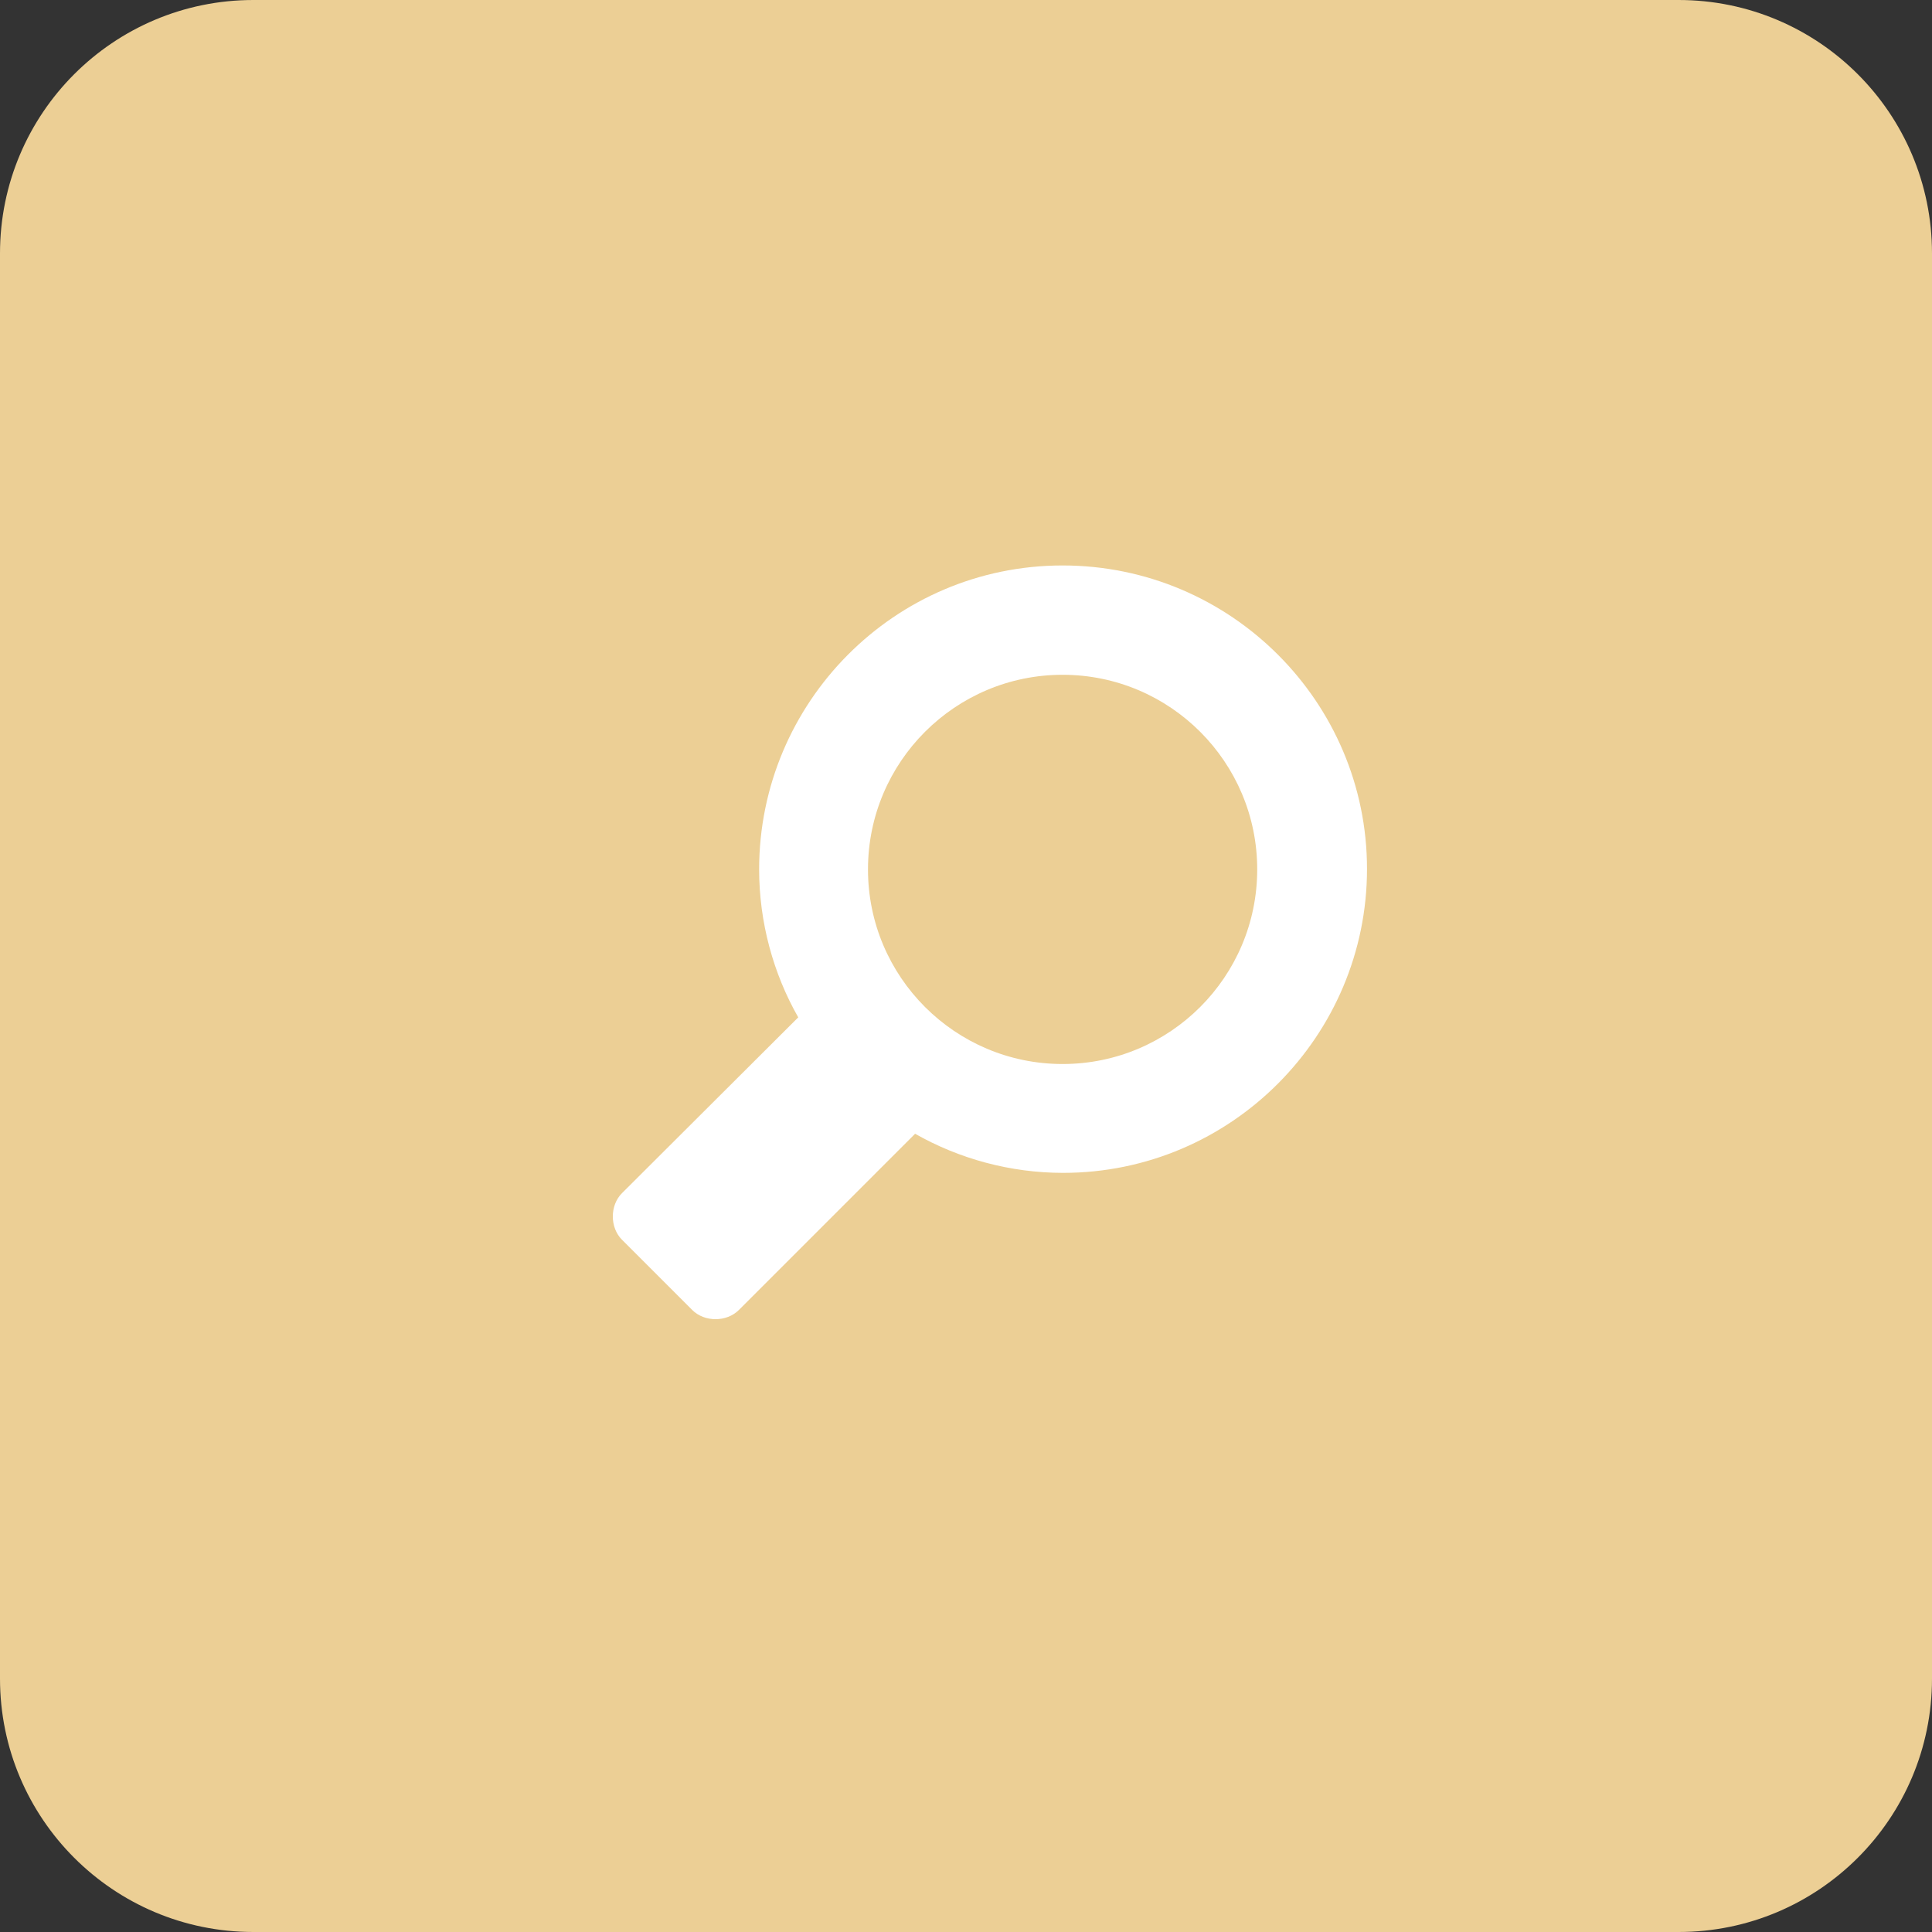
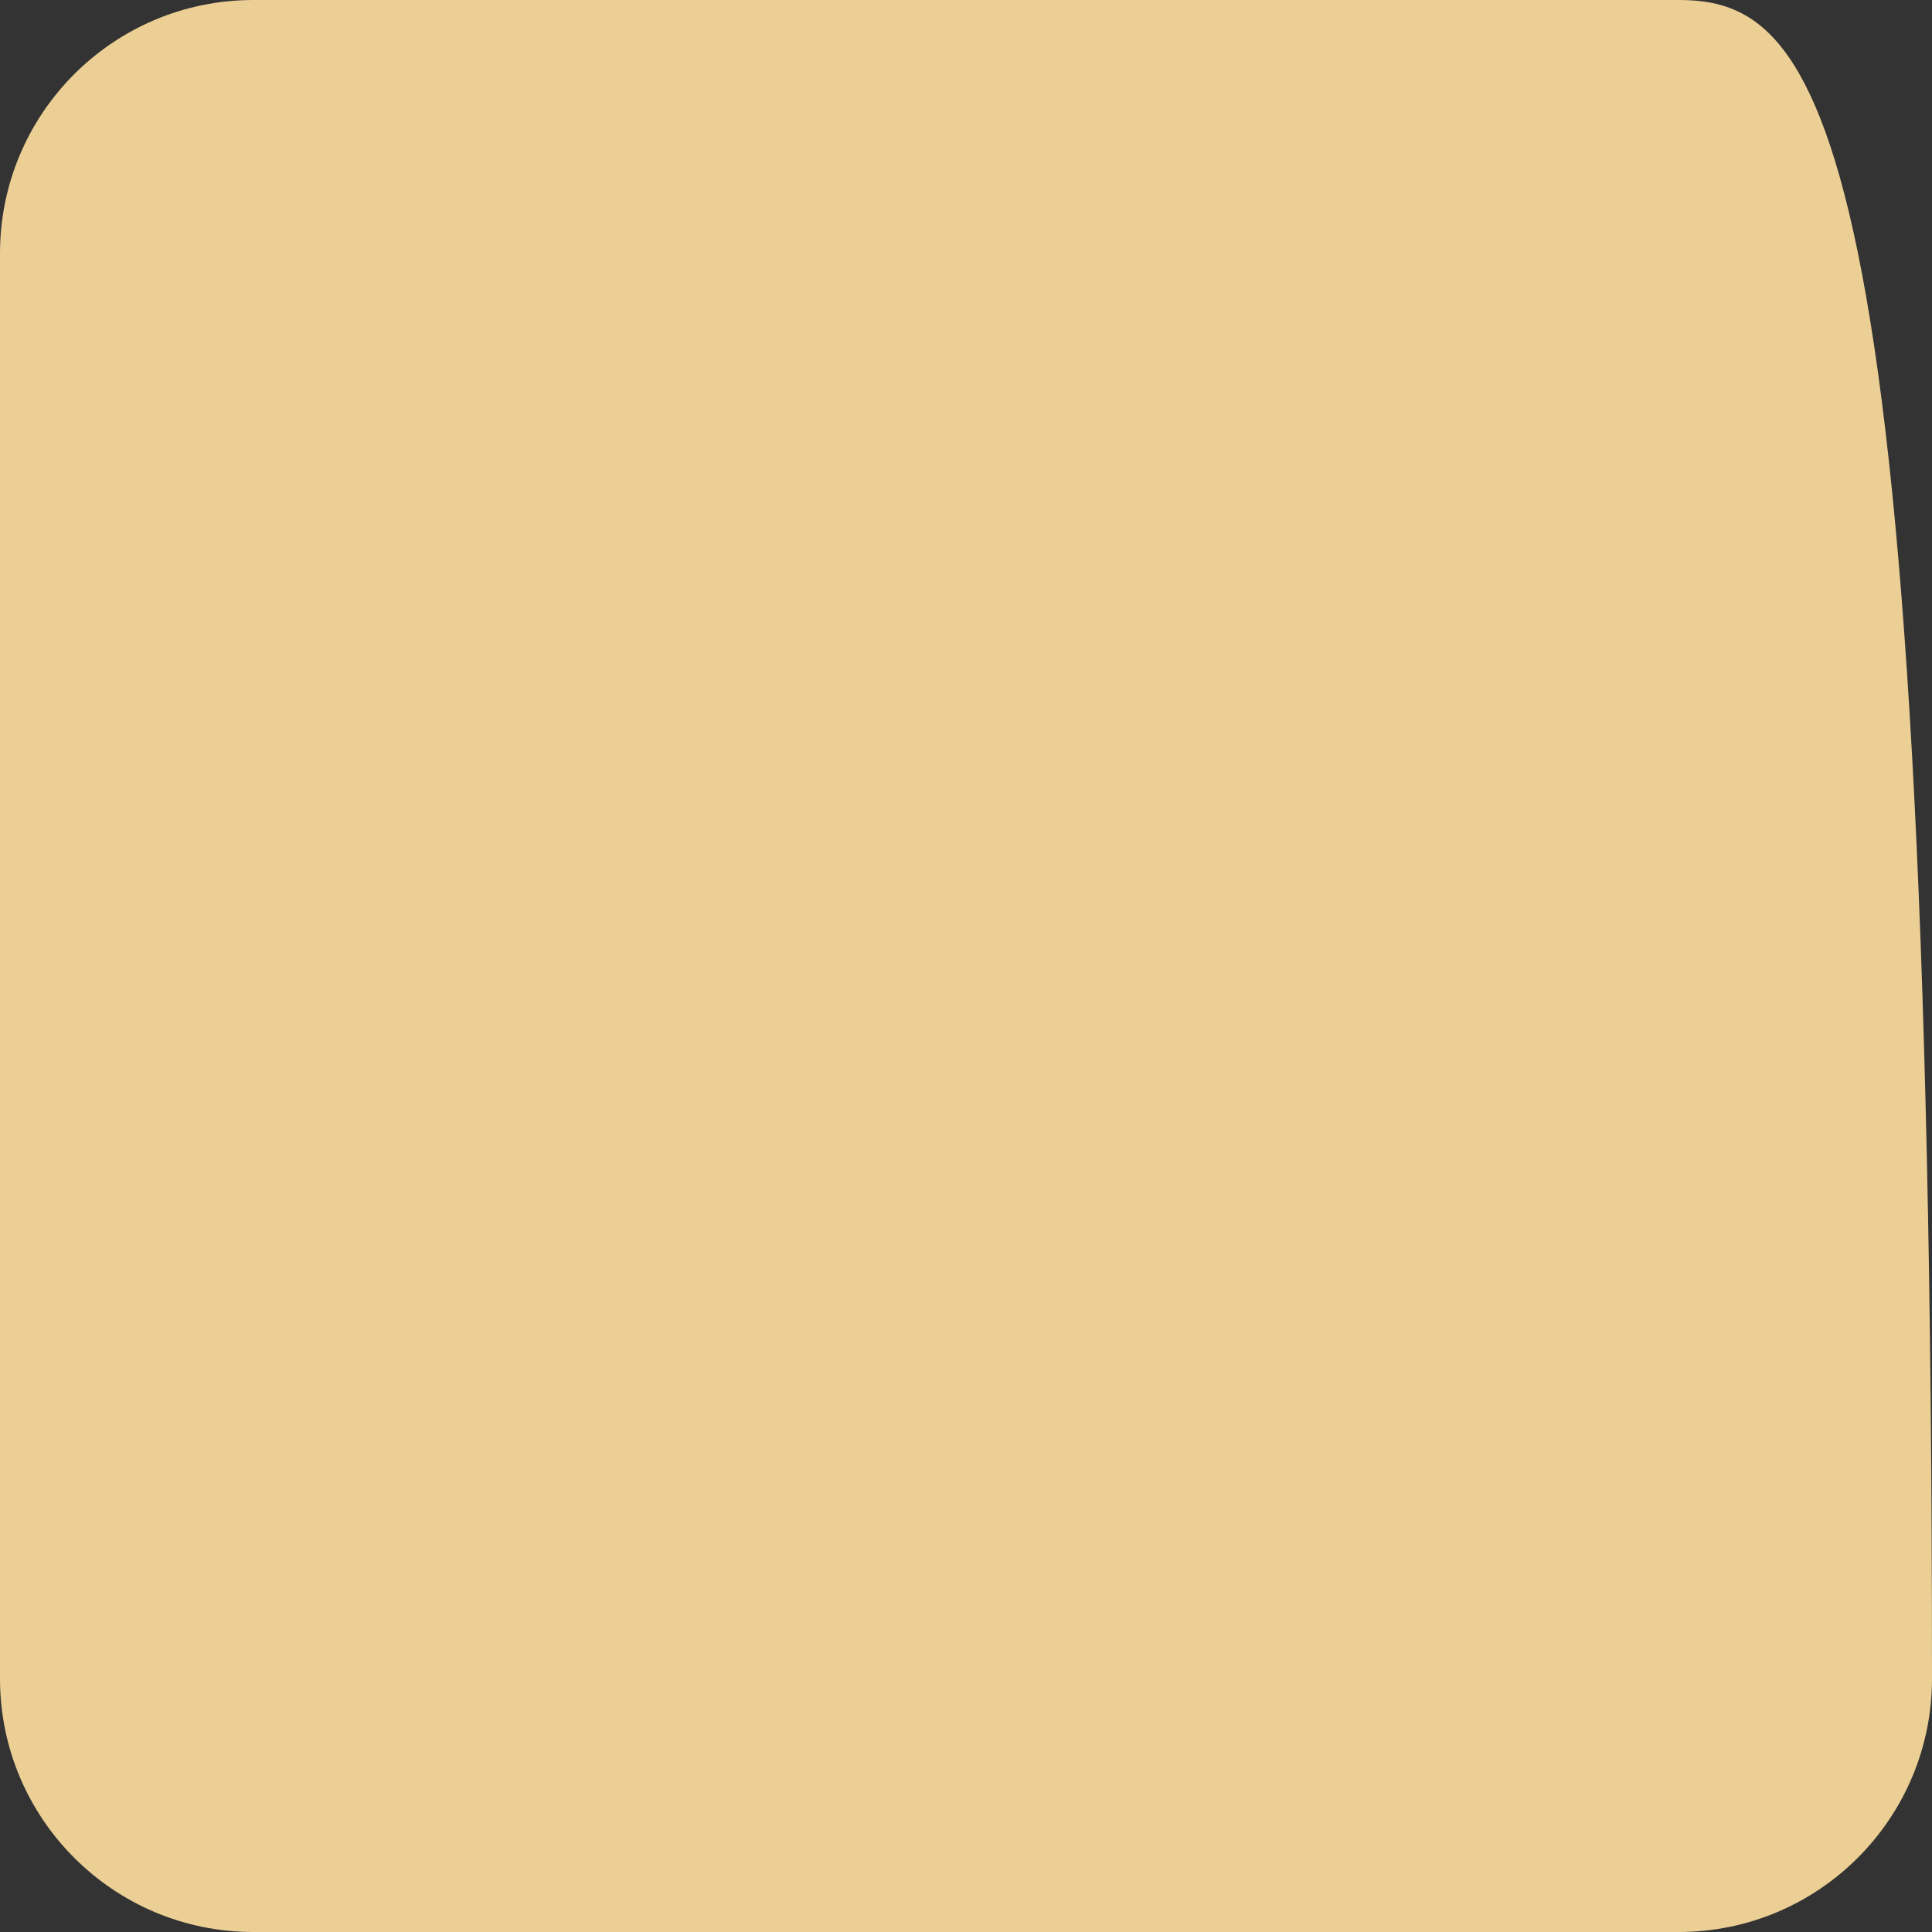
<svg xmlns="http://www.w3.org/2000/svg" width="41" height="41" viewBox="0 0 41 41" fill="none">
  <rect x="0" y="0" width="41" height="41" fill="#333333" stroke="none" />
-   <path d="M35.623 0H5.377C2.406 0 0 2.408 0 5.377V35.623C0 38.592 2.406 41 5.377 41H35.623C38.594 41 41 38.592 41 35.623V5.377C41 2.408 38.594 0 35.623 0Z" fill="#ECCF95" />
+   <path d="M35.623 0H5.377C2.406 0 0 2.408 0 5.377V35.623C0 38.592 2.406 41 5.377 41H35.623C38.594 41 41 38.592 41 35.623C41 2.408 38.594 0 35.623 0Z" fill="#ECCF95" />
  <g clip-path="url(#clip0_118_134)">
    <path d="M22.55 12C18.98 12 16.11 14.91 16.11 18.45C16.11 19.57 16.41 20.66 16.94 21.59L13.2 25.32C12.94 25.58 12.94 26.05 13.2 26.31L14.69 27.8C14.95 28.06 15.42 28.06 15.68 27.8L19.42 24.06C20.35 24.59 21.44 24.89 22.56 24.89C26.13 24.89 29.01 21.98 29.01 18.44C29.01 14.9 26.12 12 22.55 12ZM22.55 22.58C20.27 22.58 18.42 20.73 18.42 18.45C18.42 16.17 20.27 14.32 22.55 14.32C24.83 14.32 26.68 16.17 26.68 18.45C26.68 20.73 24.83 22.58 22.55 22.58Z" fill="white" />
  </g>
  <defs>
    <clipPath id="clip0_118_134">
-       <rect width="16" height="16" fill="white" transform="translate(13 12)" />
-     </clipPath>
+       </clipPath>
  </defs>
</svg>